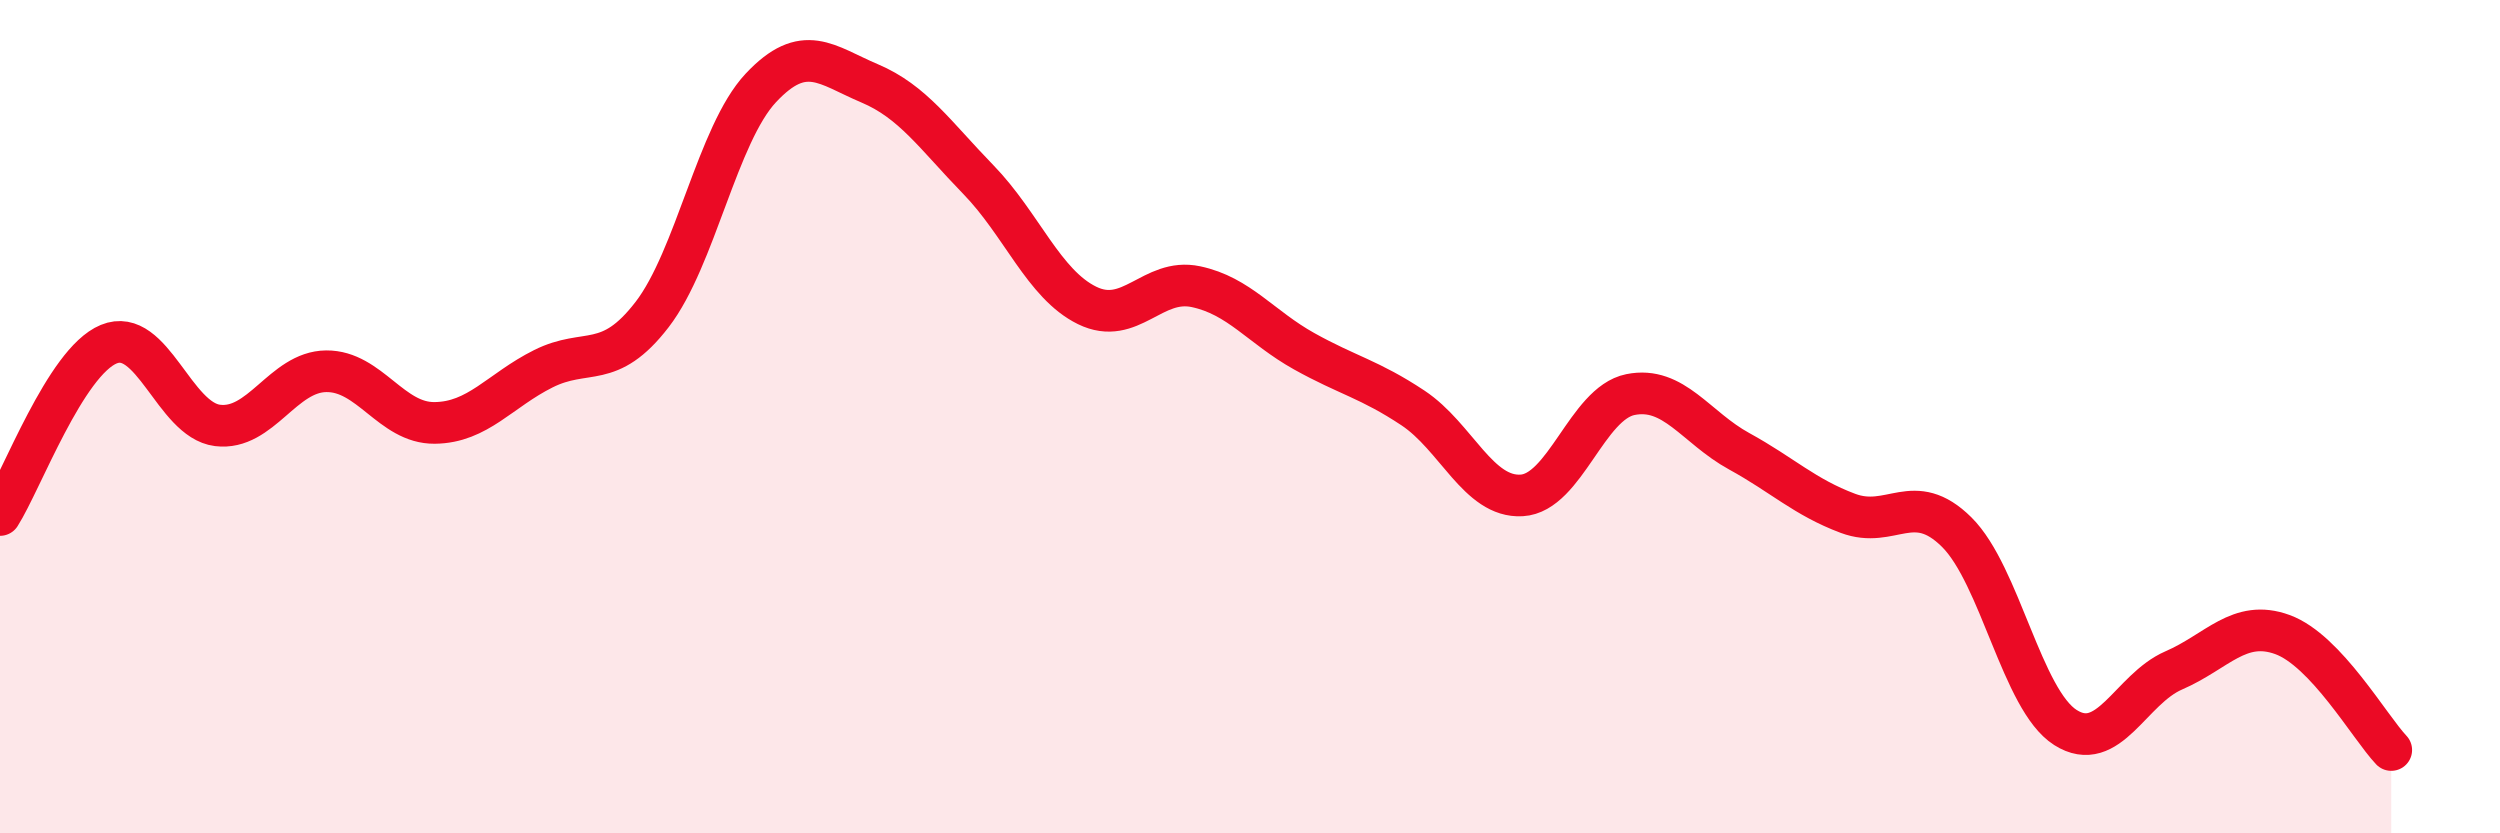
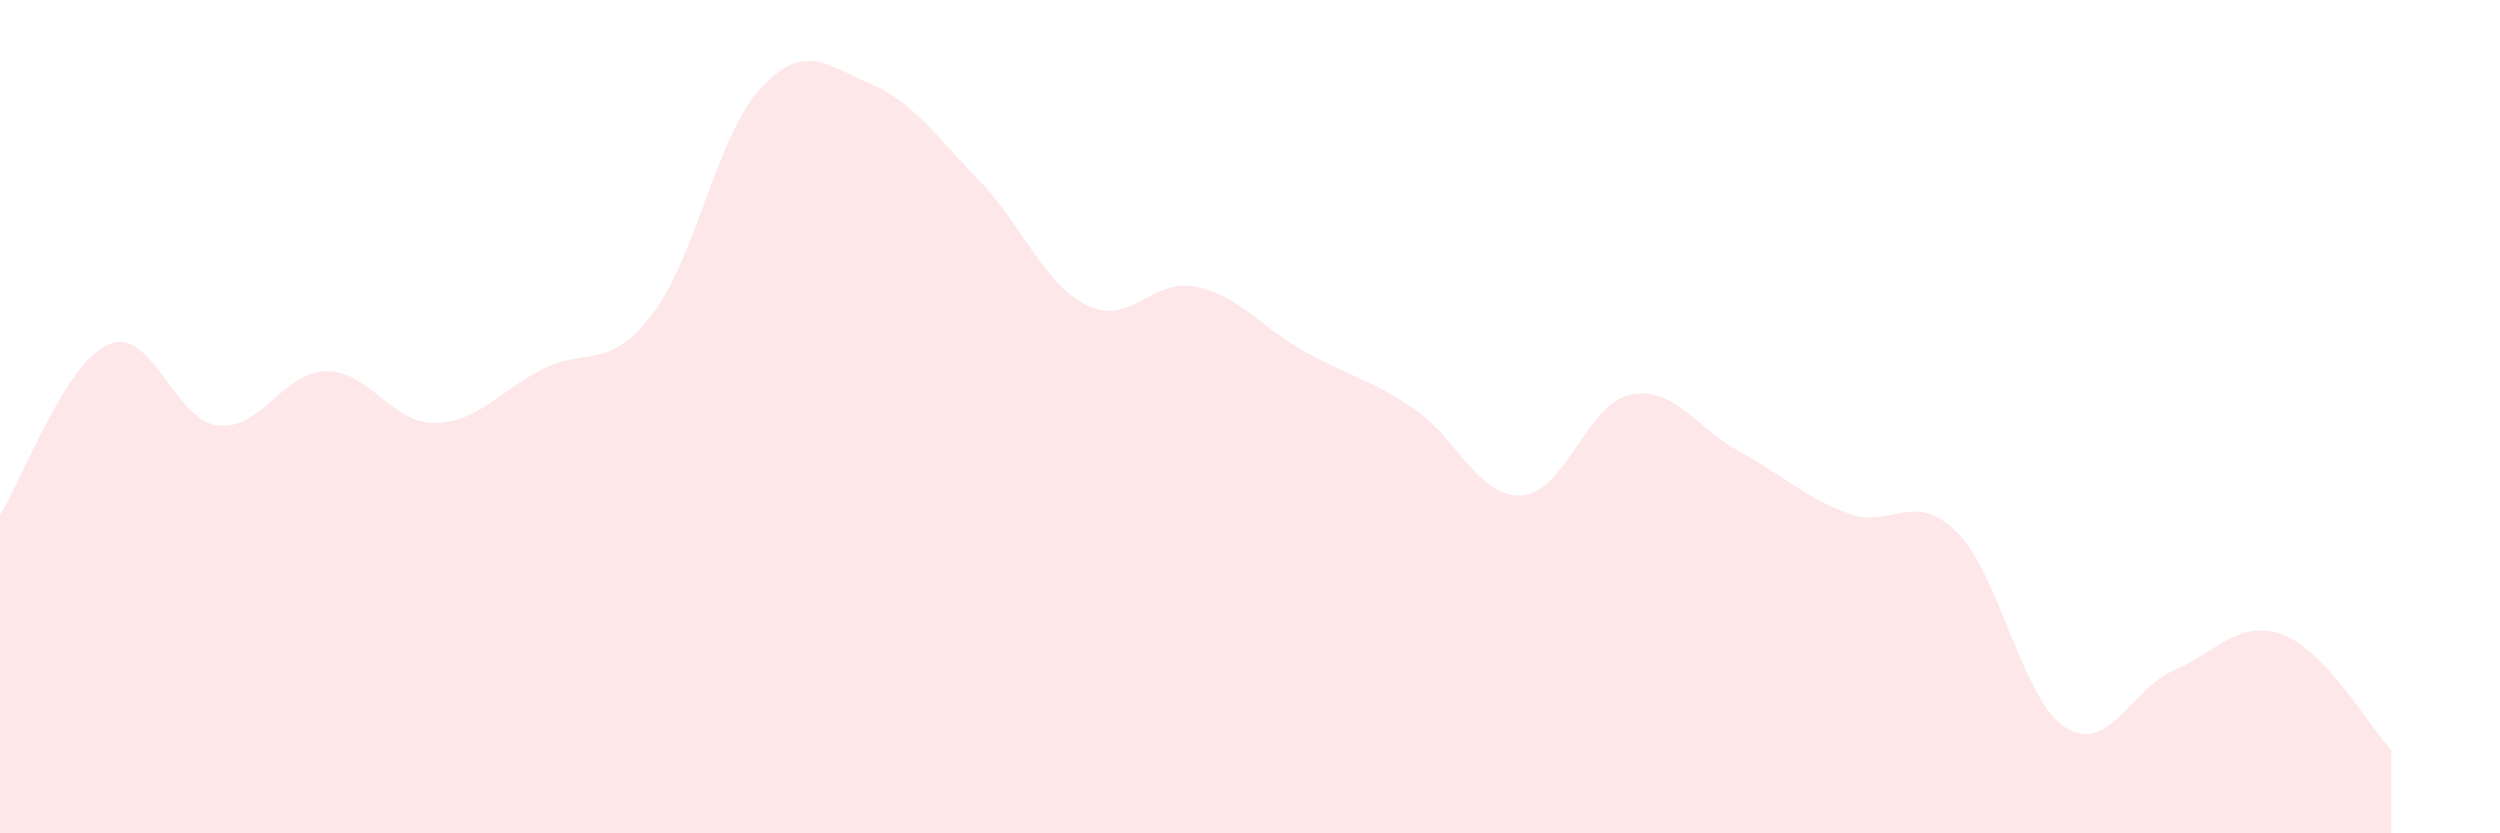
<svg xmlns="http://www.w3.org/2000/svg" width="60" height="20" viewBox="0 0 60 20">
  <path d="M 0,12.36 C 0.52,11.54 1.57,8.69 2.61,8.26 C 3.65,7.83 4.18,10.08 5.22,10.21 C 6.26,10.34 6.79,8.92 7.83,8.91 C 8.87,8.9 9.39,10.16 10.43,10.15 C 11.47,10.14 12,9.37 13.04,8.85 C 14.08,8.33 14.61,8.9 15.65,7.55 C 16.69,6.2 17.22,3.22 18.26,2.11 C 19.3,1 19.83,1.56 20.87,2 C 21.91,2.44 22.44,3.24 23.48,4.31 C 24.52,5.38 25.05,6.82 26.09,7.33 C 27.13,7.84 27.66,6.66 28.7,6.88 C 29.74,7.1 30.26,7.85 31.3,8.43 C 32.34,9.01 32.87,9.1 33.91,9.79 C 34.95,10.48 35.48,11.95 36.52,11.89 C 37.56,11.83 38.09,9.68 39.13,9.47 C 40.17,9.26 40.7,10.26 41.74,10.83 C 42.78,11.4 43.31,11.93 44.35,12.32 C 45.39,12.71 45.92,11.74 46.96,12.77 C 48,13.8 48.53,16.8 49.57,17.46 C 50.61,18.12 51.13,16.54 52.17,16.09 C 53.21,15.64 53.74,14.85 54.78,15.23 C 55.82,15.61 56.87,17.45 57.39,18L57.39 20L0 20Z" fill="#EB0A25" opacity="0.1" stroke-linecap="round" stroke-linejoin="round" />
-   <path d="M 0,12.36 C 0.52,11.54 1.57,8.69 2.61,8.26 C 3.65,7.83 4.18,10.08 5.22,10.21 C 6.26,10.34 6.79,8.92 7.83,8.91 C 8.87,8.9 9.39,10.16 10.43,10.15 C 11.47,10.14 12,9.37 13.04,8.85 C 14.08,8.33 14.61,8.9 15.65,7.55 C 16.69,6.2 17.22,3.22 18.26,2.11 C 19.3,1 19.83,1.56 20.87,2 C 21.91,2.44 22.44,3.24 23.48,4.31 C 24.52,5.38 25.05,6.82 26.09,7.33 C 27.13,7.84 27.66,6.66 28.7,6.88 C 29.74,7.1 30.26,7.85 31.3,8.43 C 32.34,9.01 32.87,9.1 33.91,9.79 C 34.95,10.48 35.48,11.95 36.52,11.89 C 37.56,11.83 38.09,9.68 39.13,9.47 C 40.17,9.26 40.7,10.26 41.74,10.83 C 42.78,11.4 43.31,11.93 44.35,12.32 C 45.39,12.71 45.92,11.74 46.96,12.77 C 48,13.8 48.53,16.8 49.57,17.46 C 50.61,18.12 51.13,16.54 52.17,16.09 C 53.21,15.64 53.74,14.85 54.78,15.23 C 55.82,15.61 56.87,17.45 57.39,18" stroke="#EB0A25" stroke-width="1" fill="none" stroke-linecap="round" stroke-linejoin="round" />
</svg>